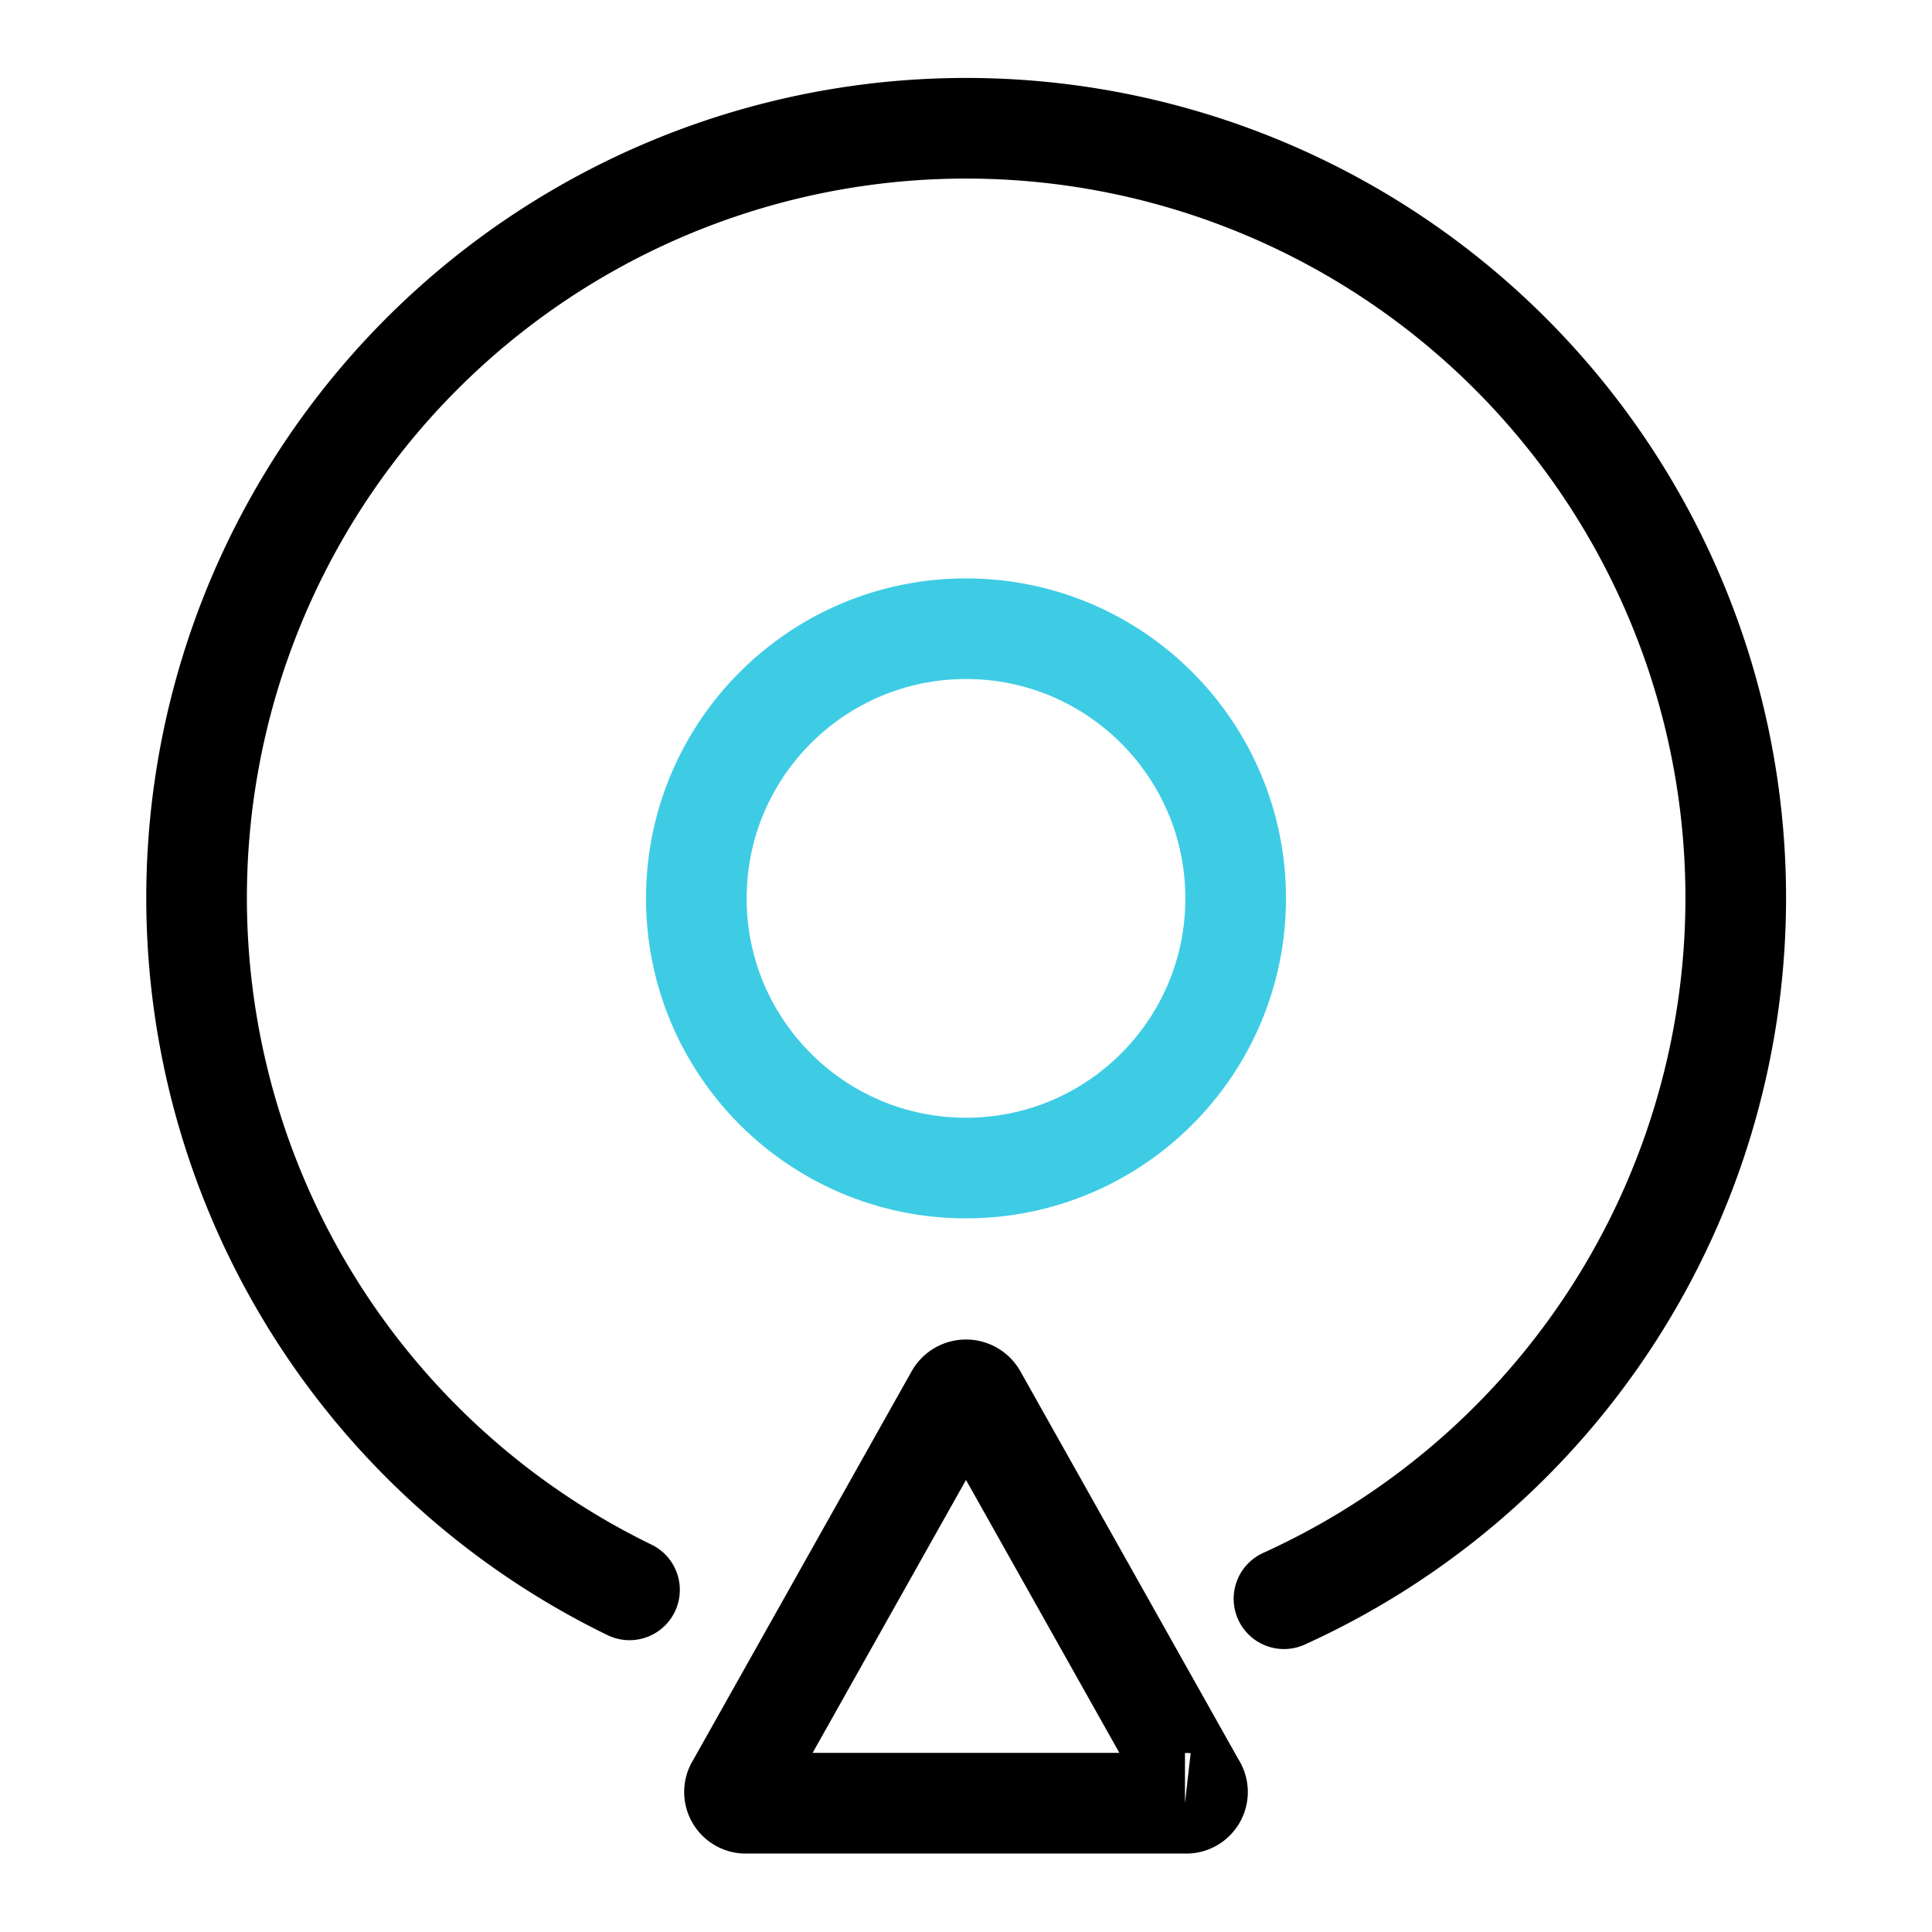
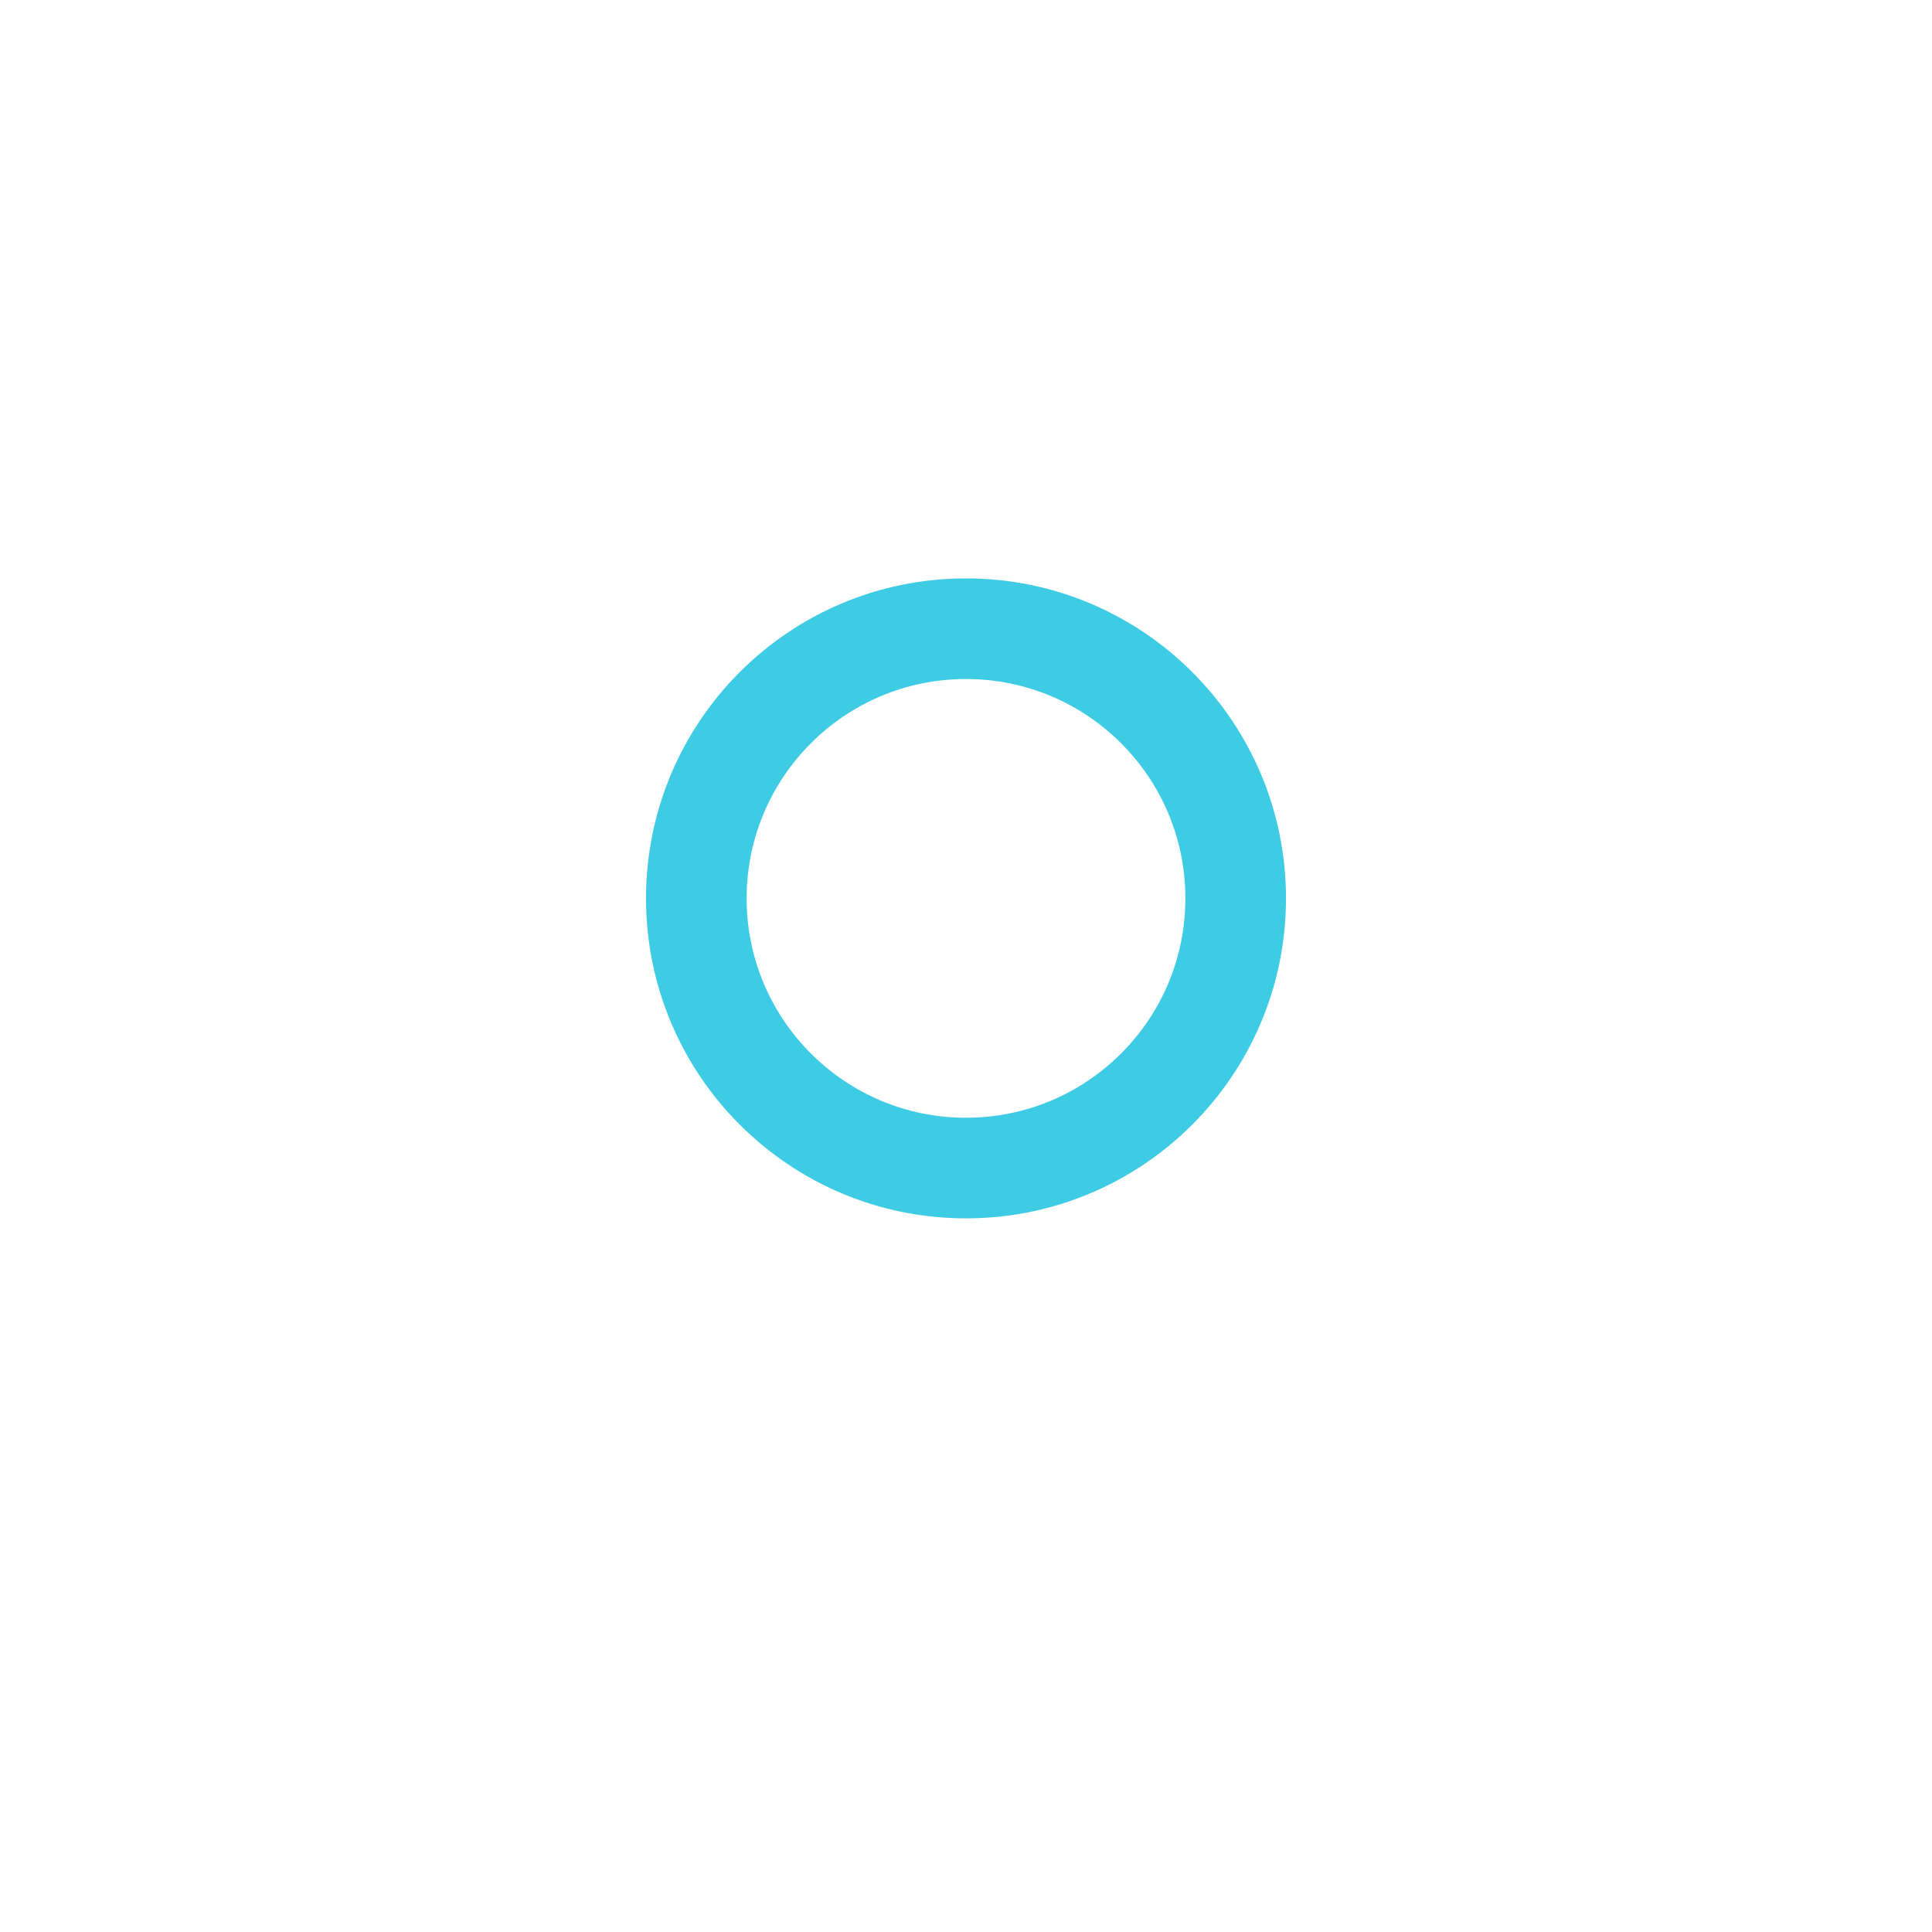
<svg xmlns="http://www.w3.org/2000/svg" id="图层_1" data-name="图层 1" viewBox="0 0 24 24">
  <defs>
    <style>.cls-1,.cls-2{fill:none;stroke-linecap:round;stroke-miterlimit:10;stroke-width:1.25px;}.cls-1{stroke:#000;}.cls-2{stroke:#3ecce5;}</style>
  </defs>
  <title>应用优势：广覆盖</title>
-   <path class="cls-1" d="M7.82,19.75a9.56,9.56,0,1,1,8.13.11" />
  <circle class="cls-2" cx="12" cy="11.16" r="3.35" />
-   <path class="cls-1" d="M11.87,17.34,9.15,22.18a.14.14,0,0,0,.13.22h5.44a.14.14,0,0,0,.13-.22l-2.72-4.84A.15.15,0,0,0,11.87,17.34Z" />
</svg>